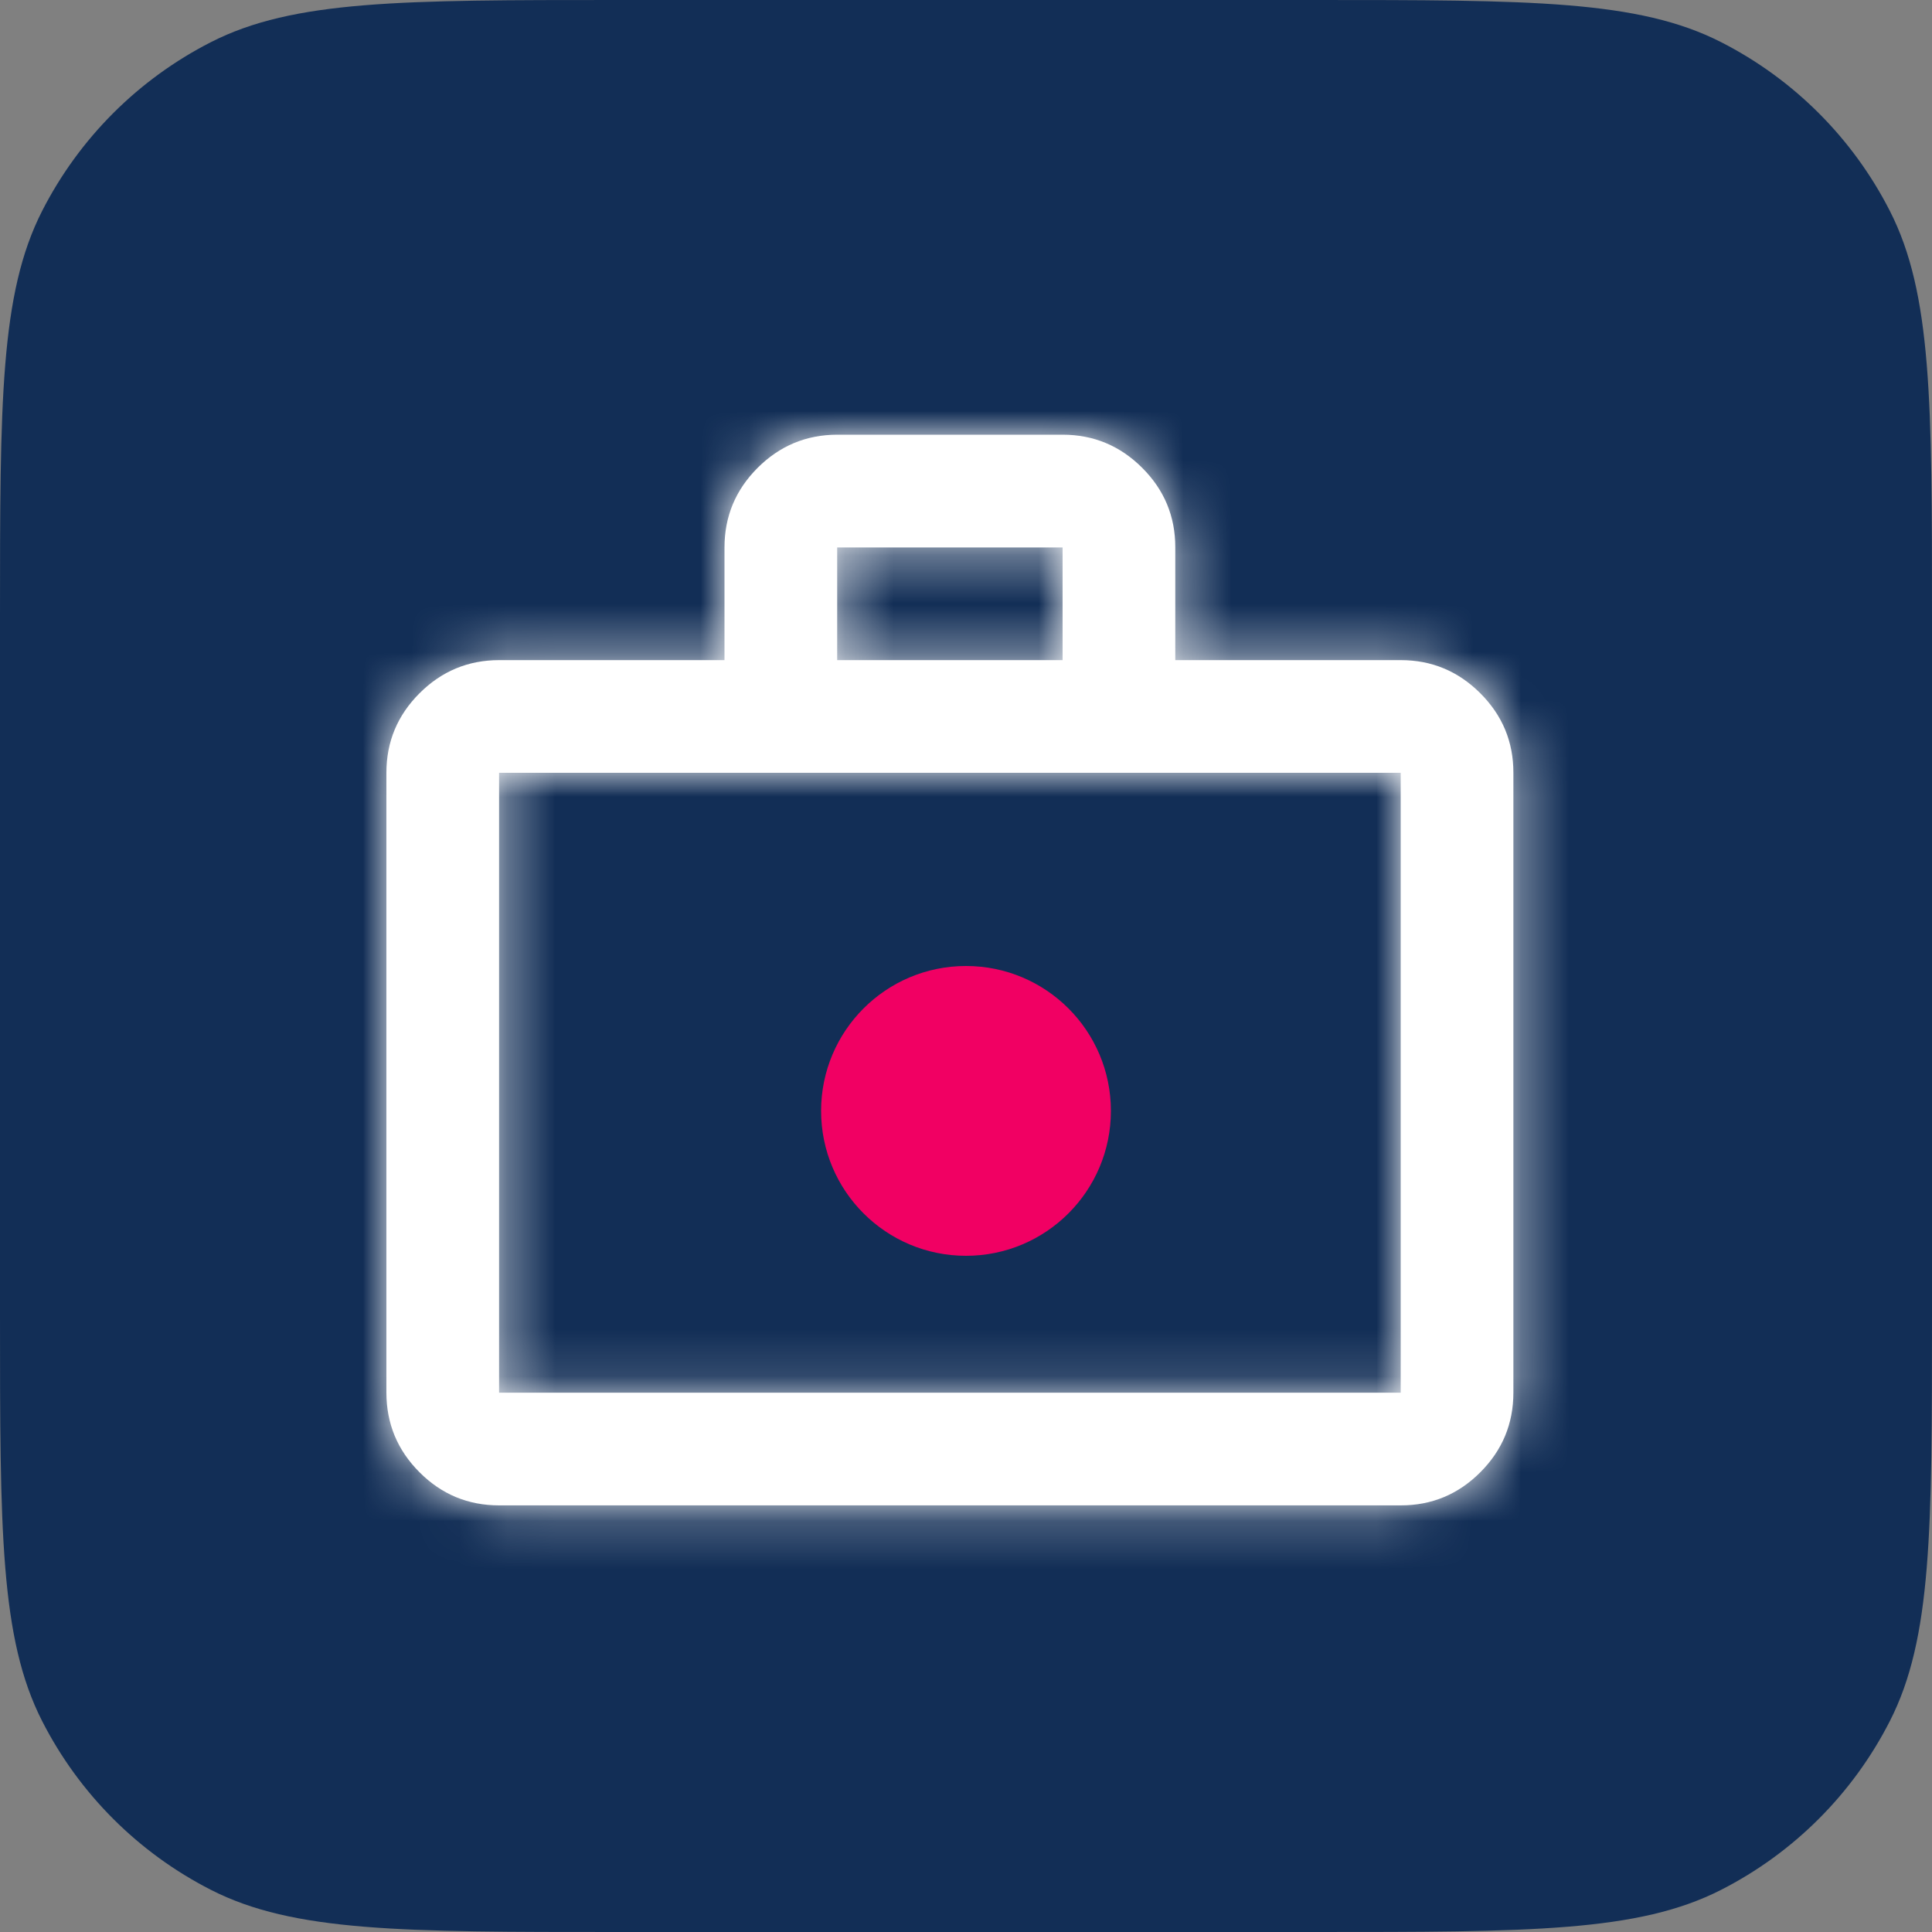
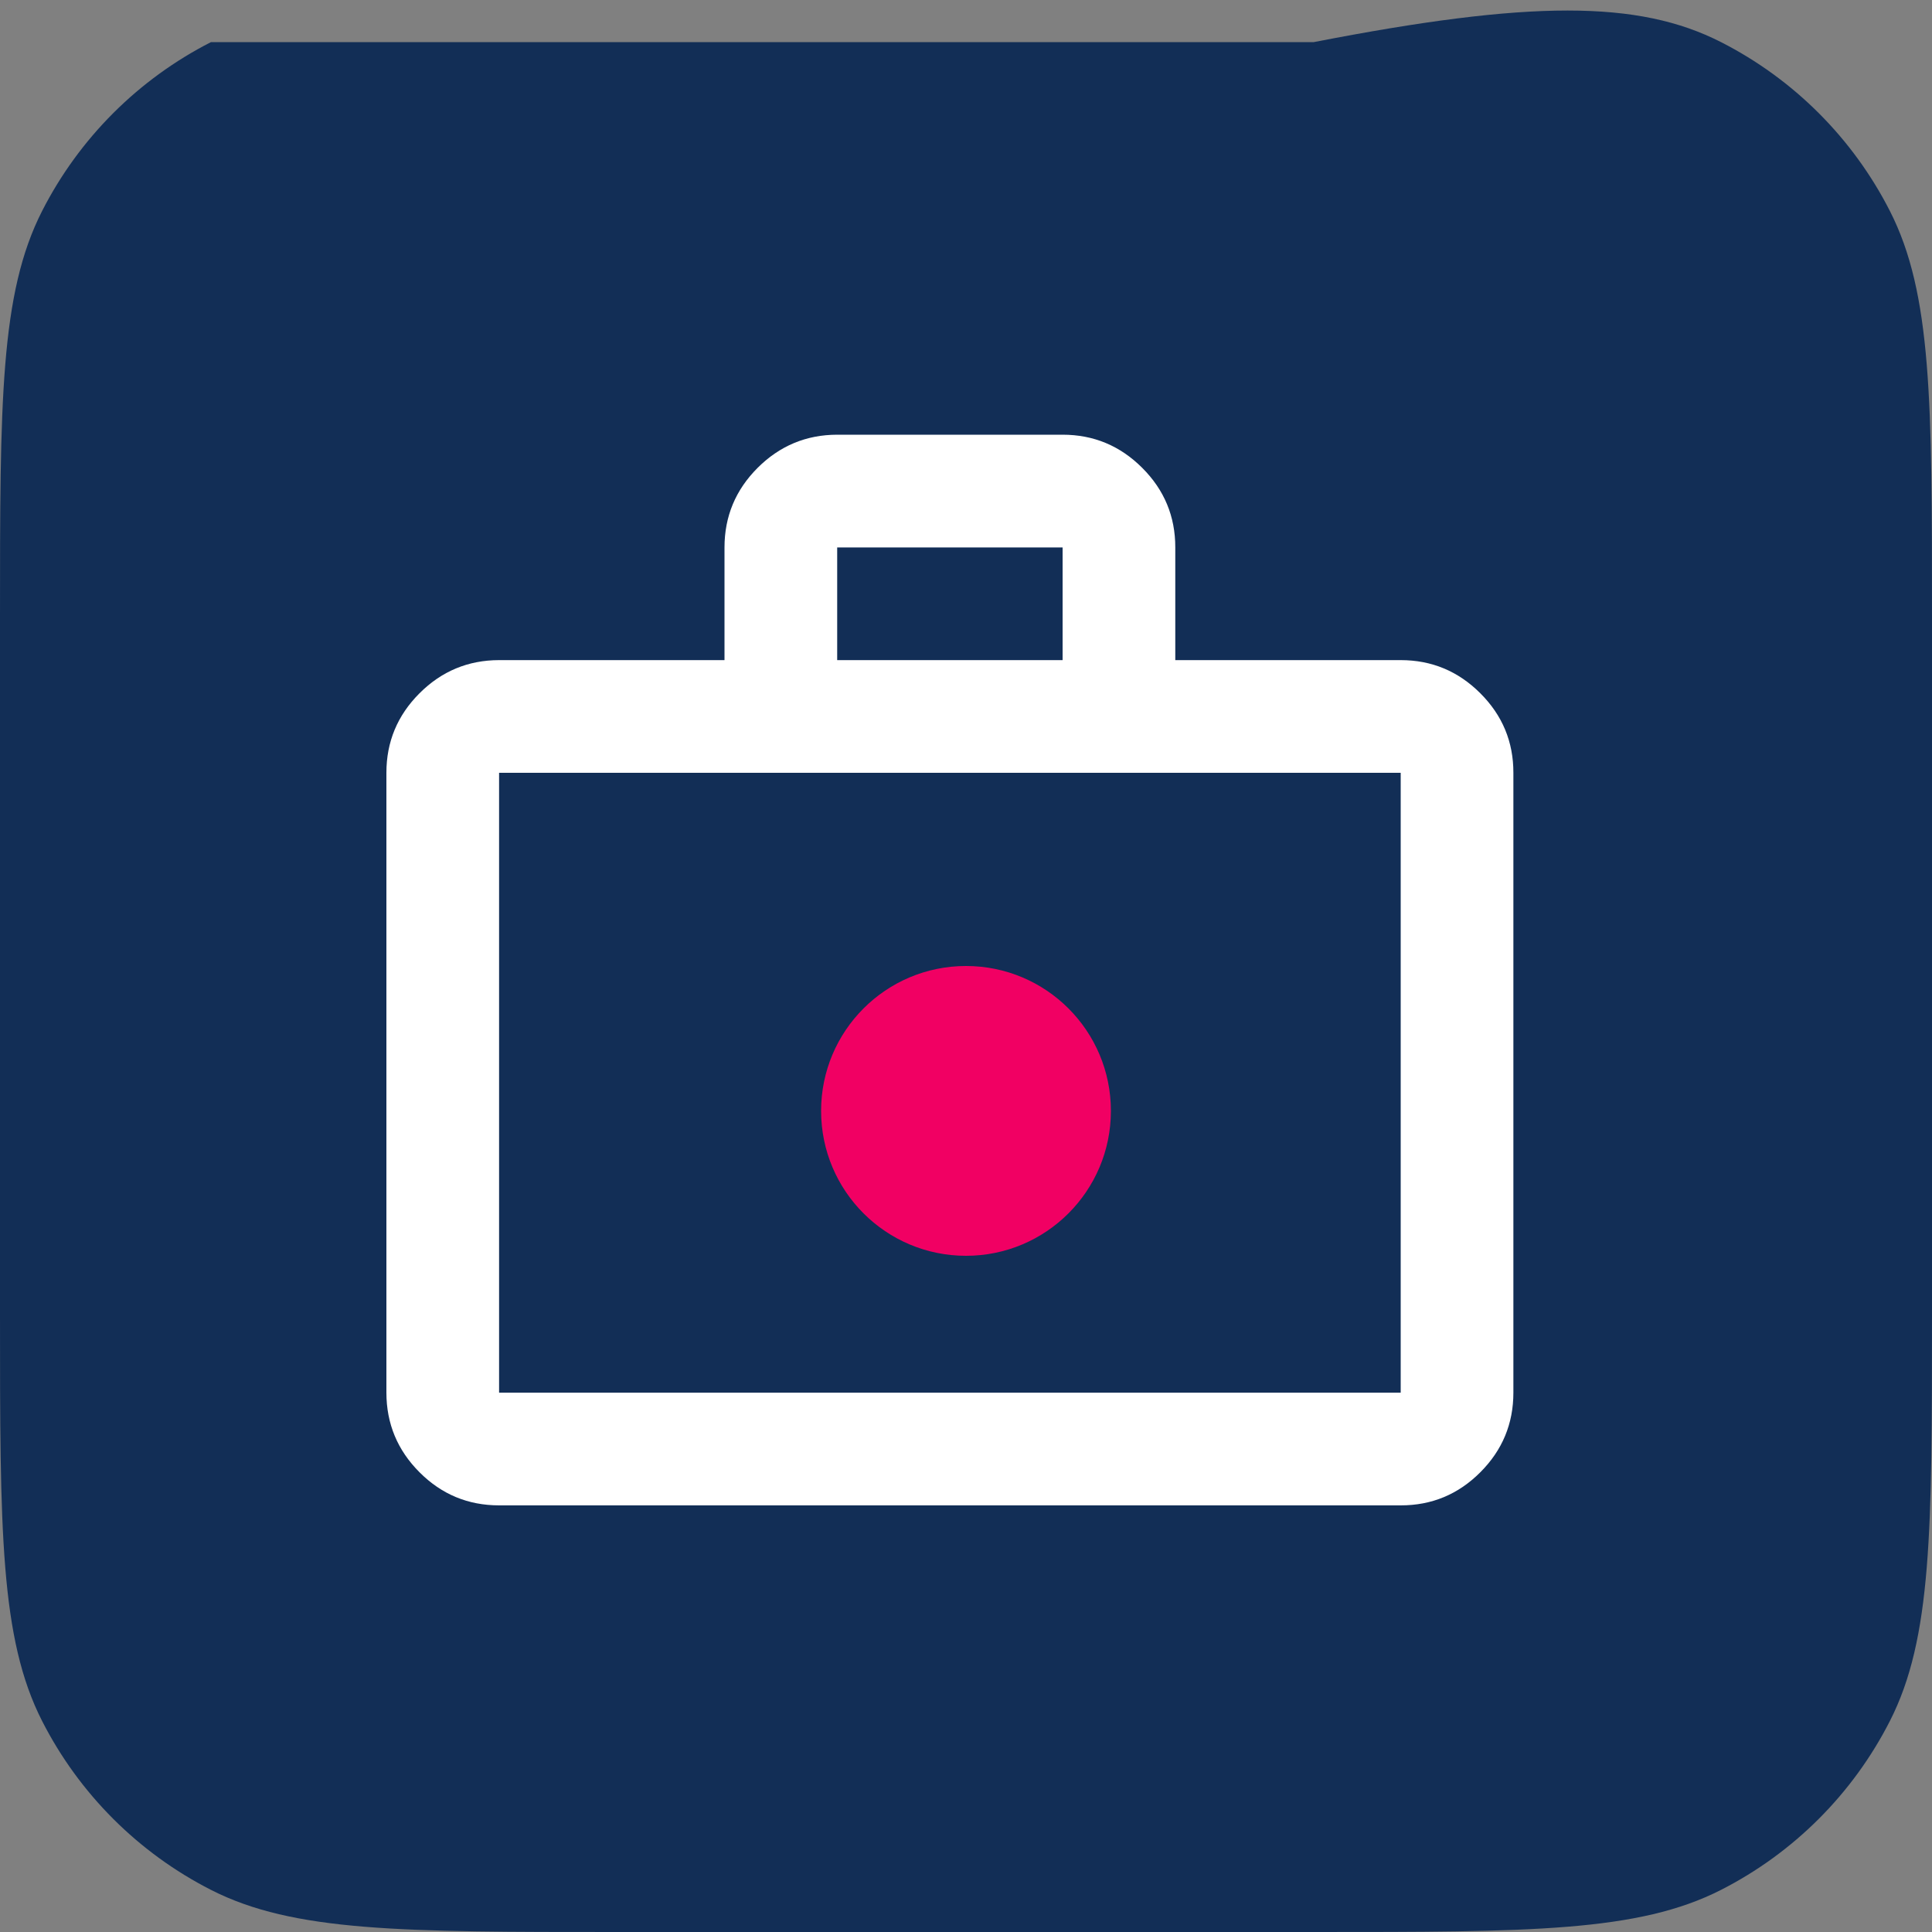
<svg xmlns="http://www.w3.org/2000/svg" fill="none" height="100%" overflow="visible" preserveAspectRatio="none" style="display: block;" viewBox="0 0 40 40" width="100%">
  <rect x="0" y="0" width="40" height="40" fill="#808080" stroke="none" />
  <g clip-path="url(#clip0_0_11004)" id="Pricing">
-     <path d="M0 12.8C0 8.32 0 6.079 0.872 4.368C1.639 2.863 2.863 1.639 4.368 0.872C6.079 0 8.32 0 12.8 0H27.2C31.68 0 33.921 0 35.632 0.872C37.137 1.639 38.361 2.863 39.128 4.368C40 6.079 40 8.32 40 12.8V27.2C40 31.68 40 33.921 39.128 35.632C38.361 37.137 37.137 38.361 35.632 39.128C33.921 40 31.68 40 27.2 40H12.8C8.32 40 6.079 40 4.368 39.128C2.863 38.361 1.639 37.137 0.872 35.632C0 33.921 0 31.68 0 27.2V12.8Z" fill="#122E56" id="Rectangle 58" />
+     <path d="M0 12.8C0 8.32 0 6.079 0.872 4.368C1.639 2.863 2.863 1.639 4.368 0.872H27.2C31.68 0 33.921 0 35.632 0.872C37.137 1.639 38.361 2.863 39.128 4.368C40 6.079 40 8.32 40 12.8V27.2C40 31.68 40 33.921 39.128 35.632C38.361 37.137 37.137 38.361 35.632 39.128C33.921 40 31.68 40 27.2 40H12.8C8.32 40 6.079 40 4.368 39.128C2.863 38.361 1.639 37.137 0.872 35.632C0 33.921 0 31.68 0 27.2V12.8Z" fill="#122E56" id="Rectangle 58" />
    <g id="Vector">
      <mask fill="white" id="path-2-inside-1_0_11004">
-         <path d="M10.333 31.167C9.691 31.167 9.142 30.939 8.686 30.482C8.229 30.025 8.001 29.476 8 28.834V16C8 15.358 8.229 14.809 8.686 14.353C9.143 13.896 9.692 13.668 10.333 13.667H15V11.334C15 10.692 15.229 10.143 15.686 9.686C16.143 9.23 16.692 9.001 17.333 9H22C22.642 9 23.191 9.229 23.648 9.686C24.106 10.143 24.334 10.693 24.333 11.334V13.667H29C29.642 13.667 30.191 13.896 30.648 14.353C31.106 14.81 31.334 15.359 31.333 16V28.834C31.333 29.475 31.105 30.025 30.648 30.482C30.192 30.939 29.642 31.168 29 31.167H10.333ZM10.333 28.834H29V16H10.333V28.834ZM17.333 13.667H22V11.334H17.333V13.667Z" />
-       </mask>
+         </mask>
      <path d="M10.333 31.167C9.691 31.167 9.142 30.939 8.686 30.482C8.229 30.025 8.001 29.476 8 28.834V16C8 15.358 8.229 14.809 8.686 14.353C9.143 13.896 9.692 13.668 10.333 13.667H15V11.334C15 10.692 15.229 10.143 15.686 9.686C16.143 9.23 16.692 9.001 17.333 9H22C22.642 9 23.191 9.229 23.648 9.686C24.106 10.143 24.334 10.693 24.333 11.334V13.667H29C29.642 13.667 30.191 13.896 30.648 14.353C31.106 14.81 31.334 15.359 31.333 16V28.834C31.333 29.475 31.105 30.025 30.648 30.482C30.192 30.939 29.642 31.168 29 31.167H10.333ZM10.333 28.834H29V16H10.333V28.834ZM17.333 13.667H22V11.334H17.333V13.667Z" fill="white" />
-       <path d="M8 28.834L2 28.834L2 28.841L8 28.834ZM10.333 13.667L10.333 7.667L10.326 7.667L10.333 13.667ZM15 13.667V19.667H21V13.667H15ZM17.333 9L17.333 3L17.326 3L17.333 9ZM24.333 11.334L18.333 11.326V11.334H24.333ZM24.333 13.667H18.333V19.667H24.333V13.667ZM31.333 16L25.333 15.993V16H31.333ZM29 31.167L29.007 25.167H29V31.167ZM10.333 28.834H4.333V34.834H10.333V28.834ZM29 28.834V34.834H35V28.834H29ZM29 16H35V10H29V16ZM10.333 16V10H4.333V16H10.333ZM17.333 13.667H11.333V19.667H17.333V13.667ZM22 13.667V19.667H28V13.667H22ZM22 11.334H28V5.333H22V11.334ZM17.333 11.334V5.333H11.333V11.334H17.333ZM10.333 31.167V25.167C10.74 25.167 11.232 25.243 11.743 25.455C12.254 25.668 12.649 25.96 12.928 26.239L8.686 30.482L4.443 34.725C6.017 36.298 8.089 37.167 10.333 37.167V31.167ZM8.686 30.482L12.928 26.239C13.208 26.518 13.5 26.913 13.711 27.422C13.924 27.932 13.999 28.422 14 28.826L8 28.834L2 28.841C2.003 31.081 2.87 33.151 4.443 34.725L8.686 30.482ZM8 28.834H14V16H8H2V28.834H8ZM8 16H14C14 16.408 13.924 16.901 13.71 17.414C13.497 17.925 13.204 18.32 12.925 18.599L8.686 14.353L4.447 10.107C2.871 11.68 2 13.753 2 16H8ZM8.686 14.353L12.925 18.599C12.648 18.875 12.255 19.166 11.747 19.378C11.238 19.59 10.748 19.666 10.341 19.667L10.333 13.667L10.326 7.667C8.083 7.67 6.017 8.539 4.447 10.107L8.686 14.353ZM10.333 13.667V19.667H15V13.667V7.667H10.333V13.667ZM15 13.667H21V11.334H15H9V13.667H15ZM15 11.334H21C21 11.741 20.924 12.235 20.71 12.747C20.497 13.258 20.204 13.654 19.925 13.932L15.686 9.686L11.447 5.44C9.871 7.013 9 9.086 9 11.334H15ZM15.686 9.686L19.925 13.932C19.648 14.209 19.255 14.5 18.747 14.711C18.238 14.923 17.748 15 17.34 15L17.333 9L17.326 3C15.083 3.003 13.017 3.873 11.447 5.44L15.686 9.686ZM17.333 9V15H22V9V3H17.333V9ZM22 9V15C21.592 15 21.099 14.924 20.588 14.711C20.078 14.499 19.683 14.207 19.406 13.929L23.648 9.686L27.891 5.444C26.319 3.871 24.247 3 22 3V9ZM23.648 9.686L19.406 13.929C19.128 13.651 18.835 13.256 18.622 12.744C18.409 12.231 18.333 11.736 18.333 11.326L24.333 11.334L30.333 11.341C30.336 9.09 29.464 7.016 27.891 5.444L23.648 9.686ZM24.333 11.334H18.333V13.667H24.333H30.333V11.334H24.333ZM24.333 13.667V19.667H29V13.667V7.667H24.333V13.667ZM29 13.667V19.667C28.592 19.667 28.099 19.591 27.588 19.378C27.078 19.166 26.683 18.873 26.406 18.596L30.648 14.353L34.891 10.11C33.319 8.538 31.247 7.667 29 7.667V13.667ZM30.648 14.353L26.406 18.596C26.128 18.318 25.835 17.923 25.622 17.411C25.409 16.898 25.333 16.403 25.333 15.993L31.333 16L37.333 16.007C37.336 13.756 36.464 11.683 34.891 10.11L30.648 14.353ZM31.333 16H25.333V28.834H31.333H37.333V16H31.333ZM31.333 28.834H25.333C25.333 28.427 25.409 27.935 25.621 27.425C25.833 26.915 26.124 26.521 26.402 26.243L30.648 30.482L34.895 34.721C36.465 33.148 37.333 31.077 37.333 28.834H31.333ZM30.648 30.482L26.402 26.243C26.682 25.963 27.079 25.668 27.592 25.455C28.106 25.242 28.6 25.166 29.007 25.167L29 31.167L28.993 37.167C31.241 37.169 33.318 36.3 34.895 34.721L30.648 30.482ZM29 31.167V25.167H10.333V31.167V37.167H29V31.167ZM10.333 28.834V34.834H29V28.834V22.834H10.333V28.834ZM29 28.834H35V16H29H23V28.834H29ZM29 16V10H10.333V16V22H29V16ZM10.333 16H4.333V28.834H10.333H16.333V16H10.333ZM17.333 13.667V19.667H22V13.667V7.667H17.333V13.667ZM22 13.667H28V11.334H22H16V13.667H22ZM22 11.334V5.333H17.333V11.334V17.334H22V11.334ZM17.333 11.334H11.333V13.667H17.333H23.333V11.334H17.333Z" fill="white" mask="url(#path-2-inside-1_0_11004)" />
    </g>
    <path d="M20 26C21.657 26 23 24.657 23 23C23 21.343 21.657 20 20 20C18.343 20 17 21.343 17 23C17 24.657 18.343 26 20 26Z" fill="#F10063" id="Vector_2" />
  </g>
  <defs>
    <clipPath id="clip0_0_11004">
      <rect fill="white" height="40" width="40" />
    </clipPath>
  </defs>
</svg>